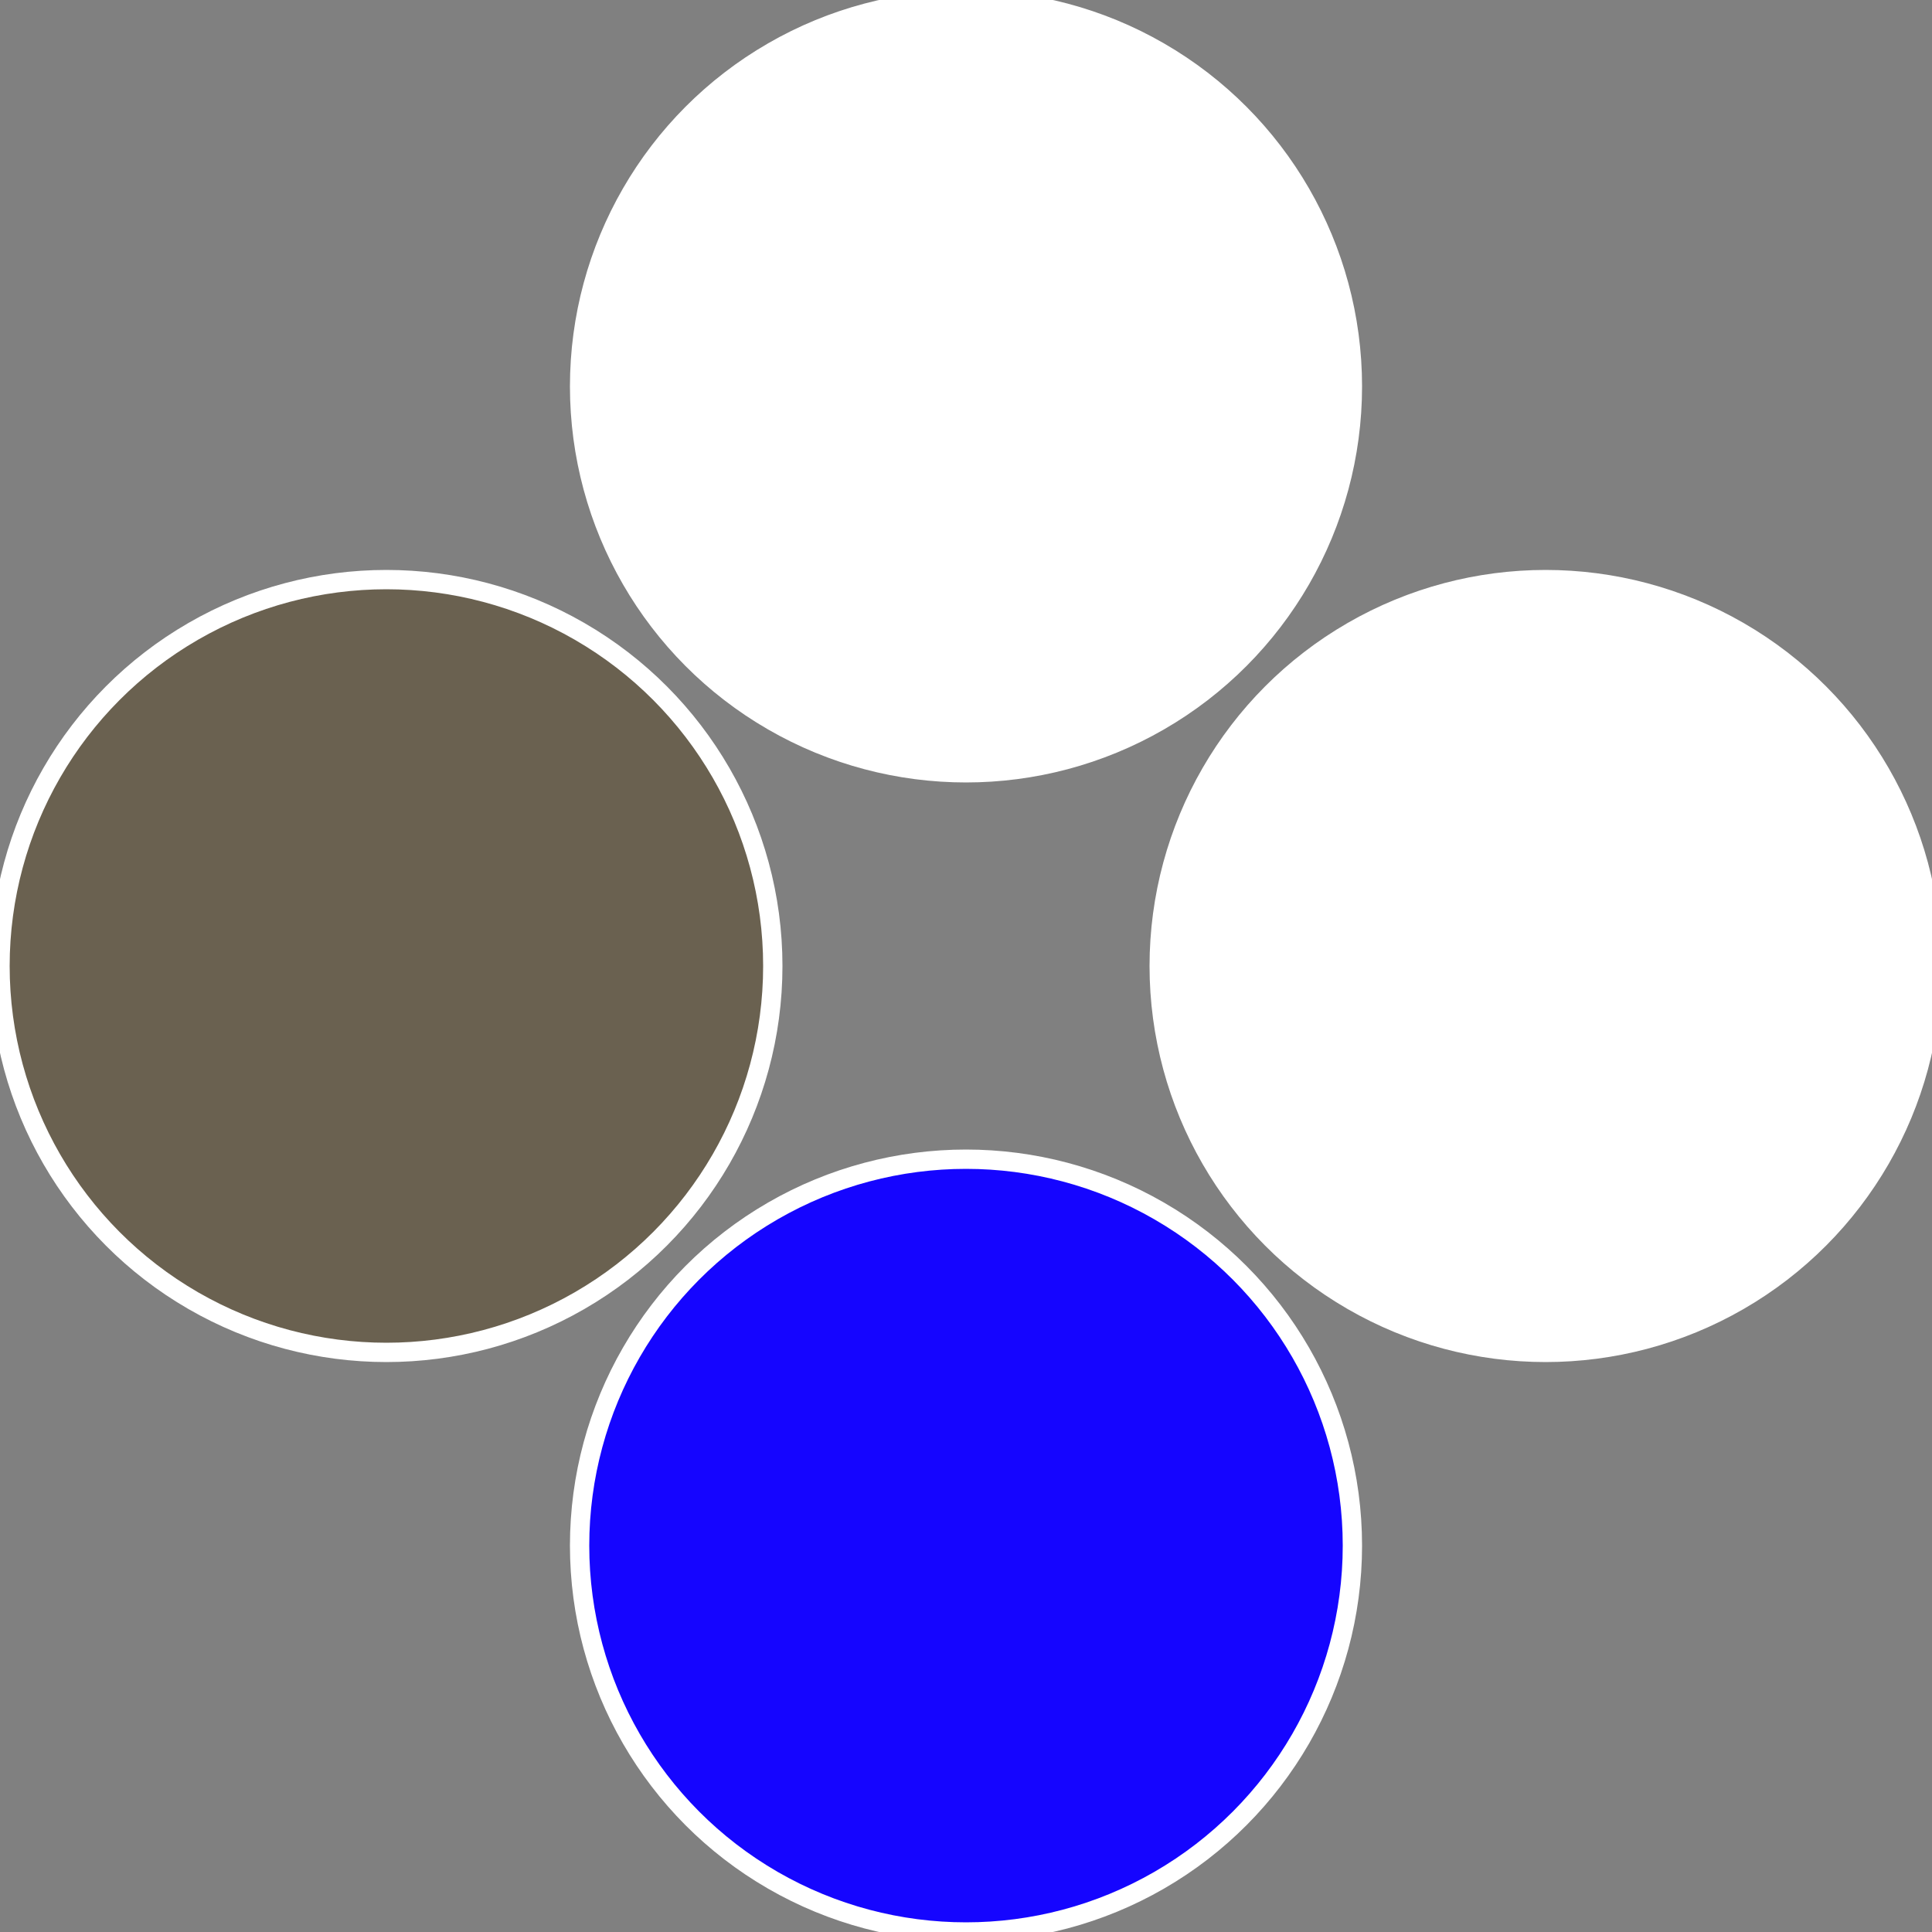
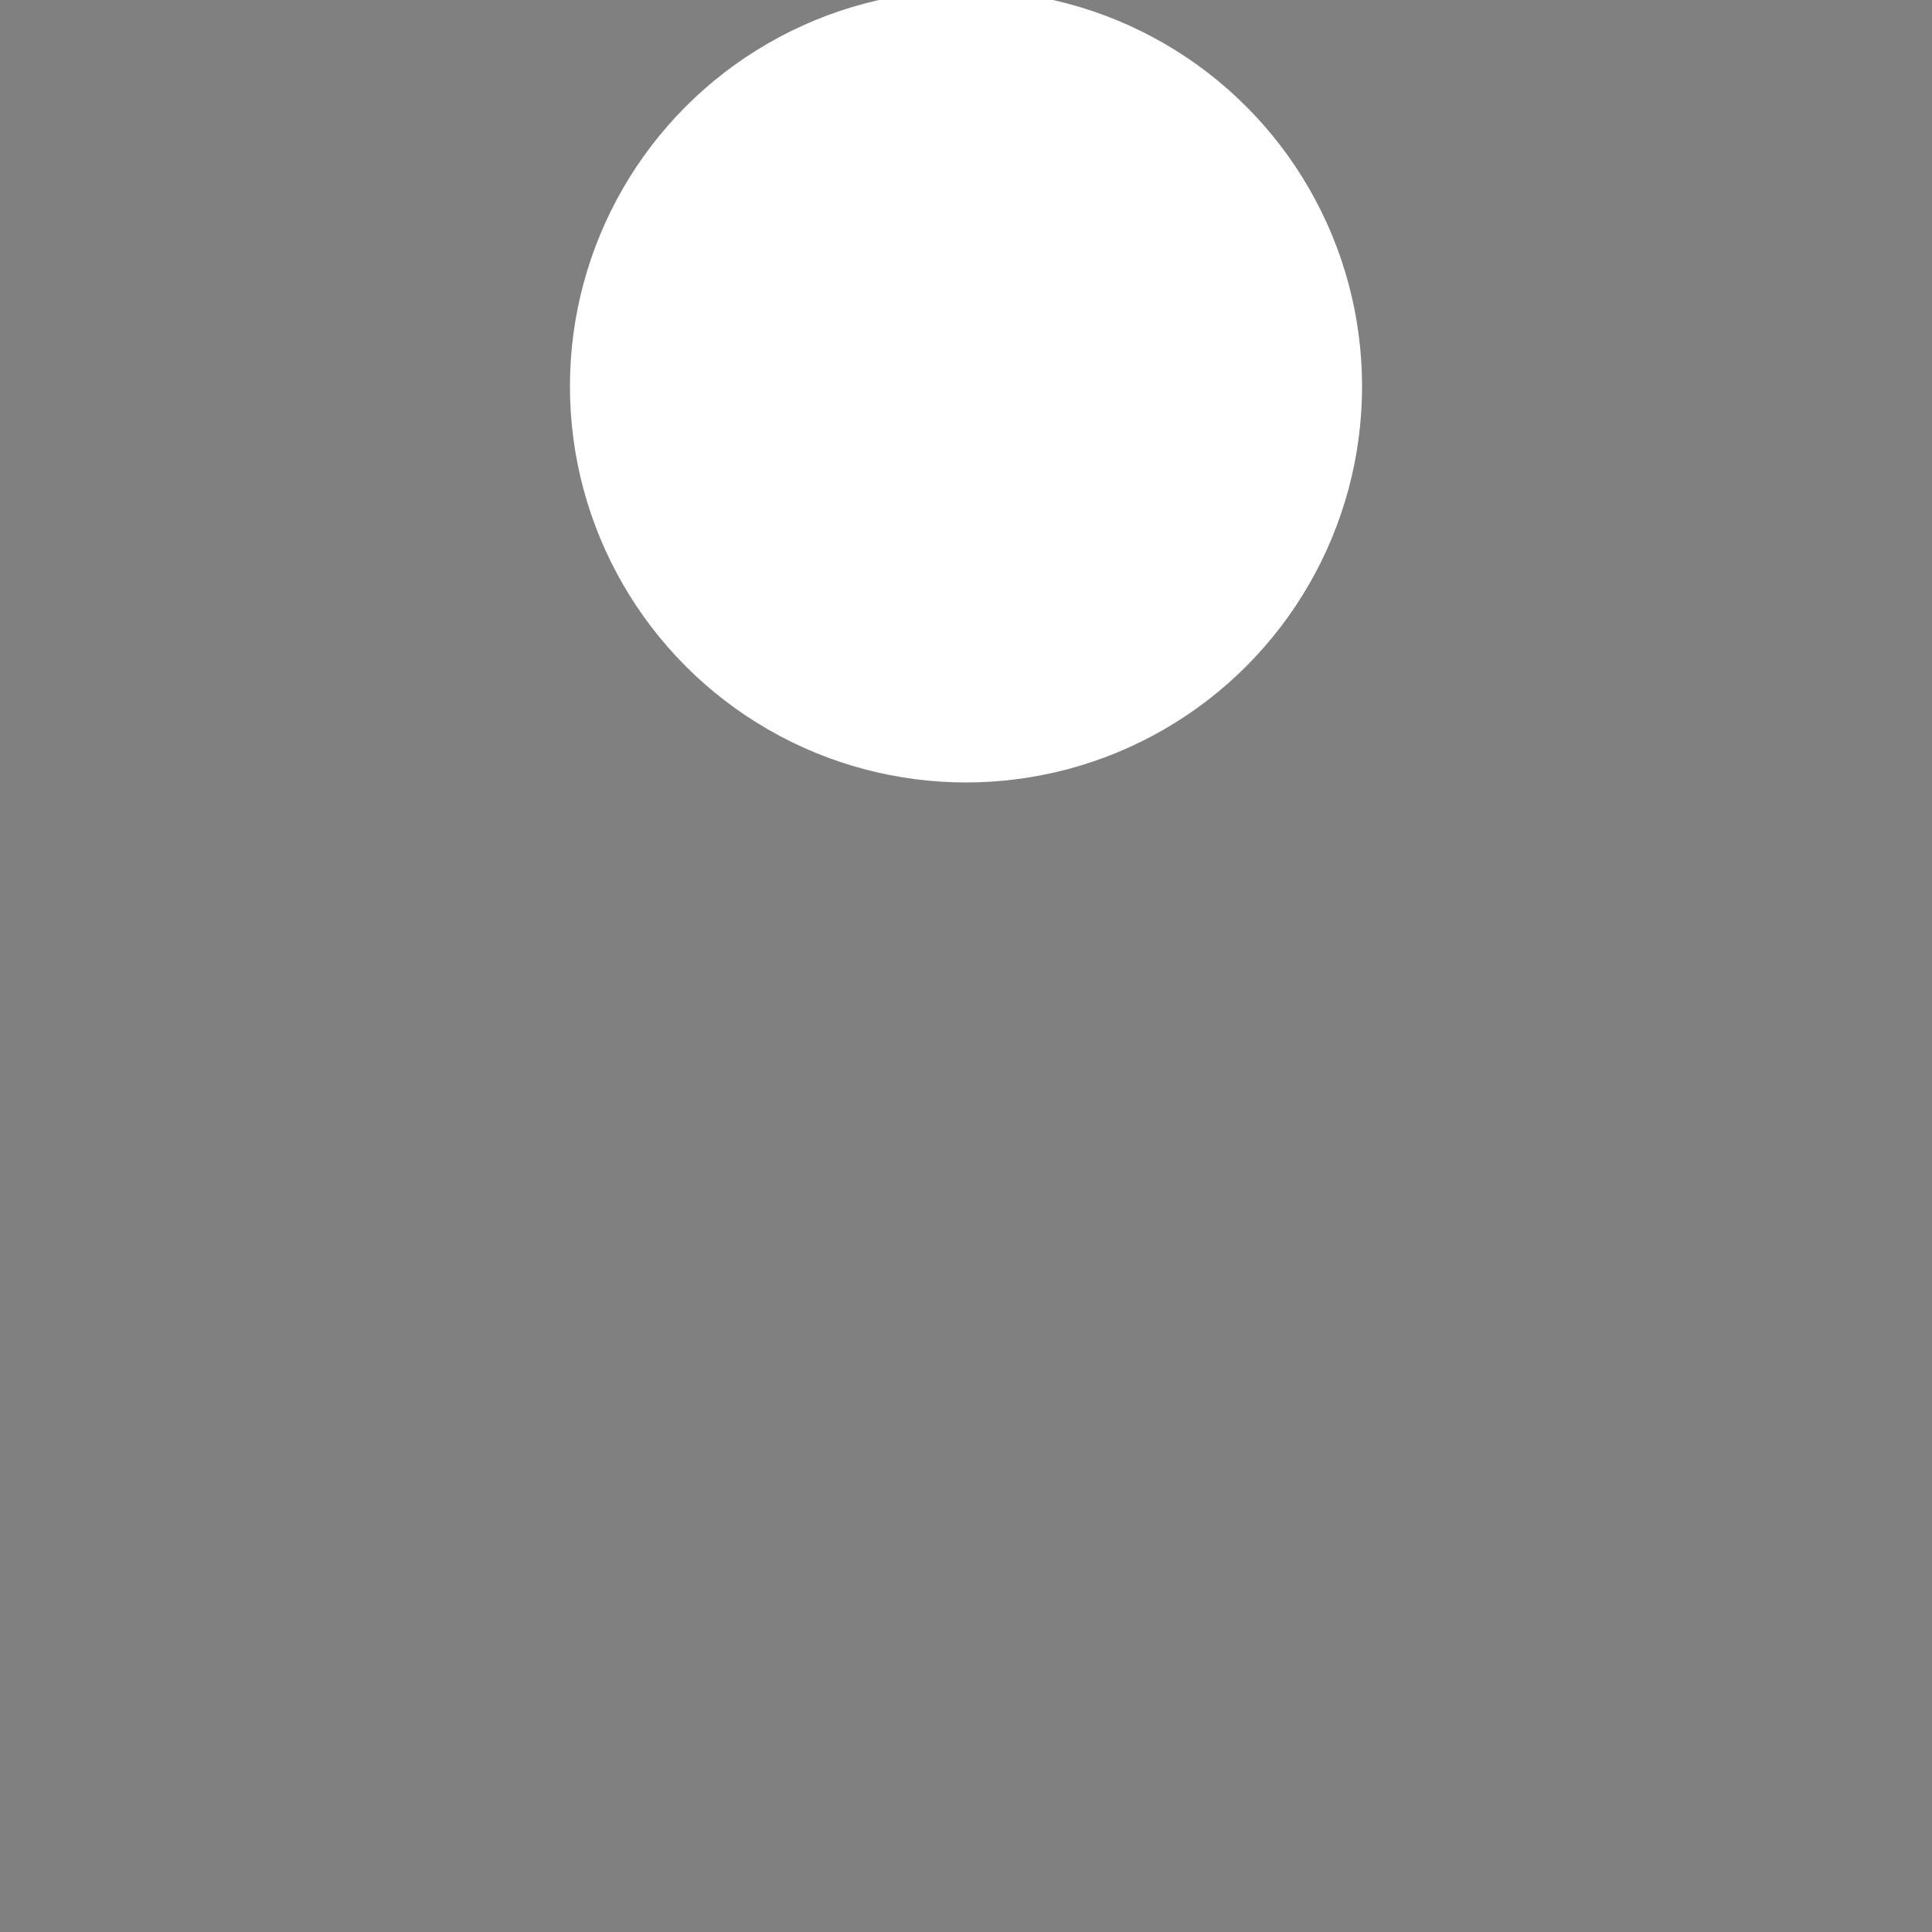
<svg xmlns="http://www.w3.org/2000/svg" width="500" height="500" viewBox="-1 -1 2 2">
  <rect x="-1" y="-1" width="2" height="2" fill="#808080" stroke="none" />
-   <circle cx="0.6" cy="0" r="0.4" fill="#fffffffffffffa55ffffffffffffebf61505" stroke="#fff" stroke-width="1%" />
-   <circle cx="3.6739403974421E-17" cy="0.6" r="0.4" fill="#1505ffffffffffffebf66a6" stroke="#fff" stroke-width="1%" />
-   <circle cx="-0.6" cy="7.3478807948841E-17" r="0.4" fill="#6a61505ffffffffffffebf6" stroke="#fff" stroke-width="1%" />
  <circle cx="-1.1021821192326E-16" cy="-0.6" r="0.4" fill="#ffffffffffffebf61505fffffffffffffa55" stroke="#fff" stroke-width="1%" />
</svg>